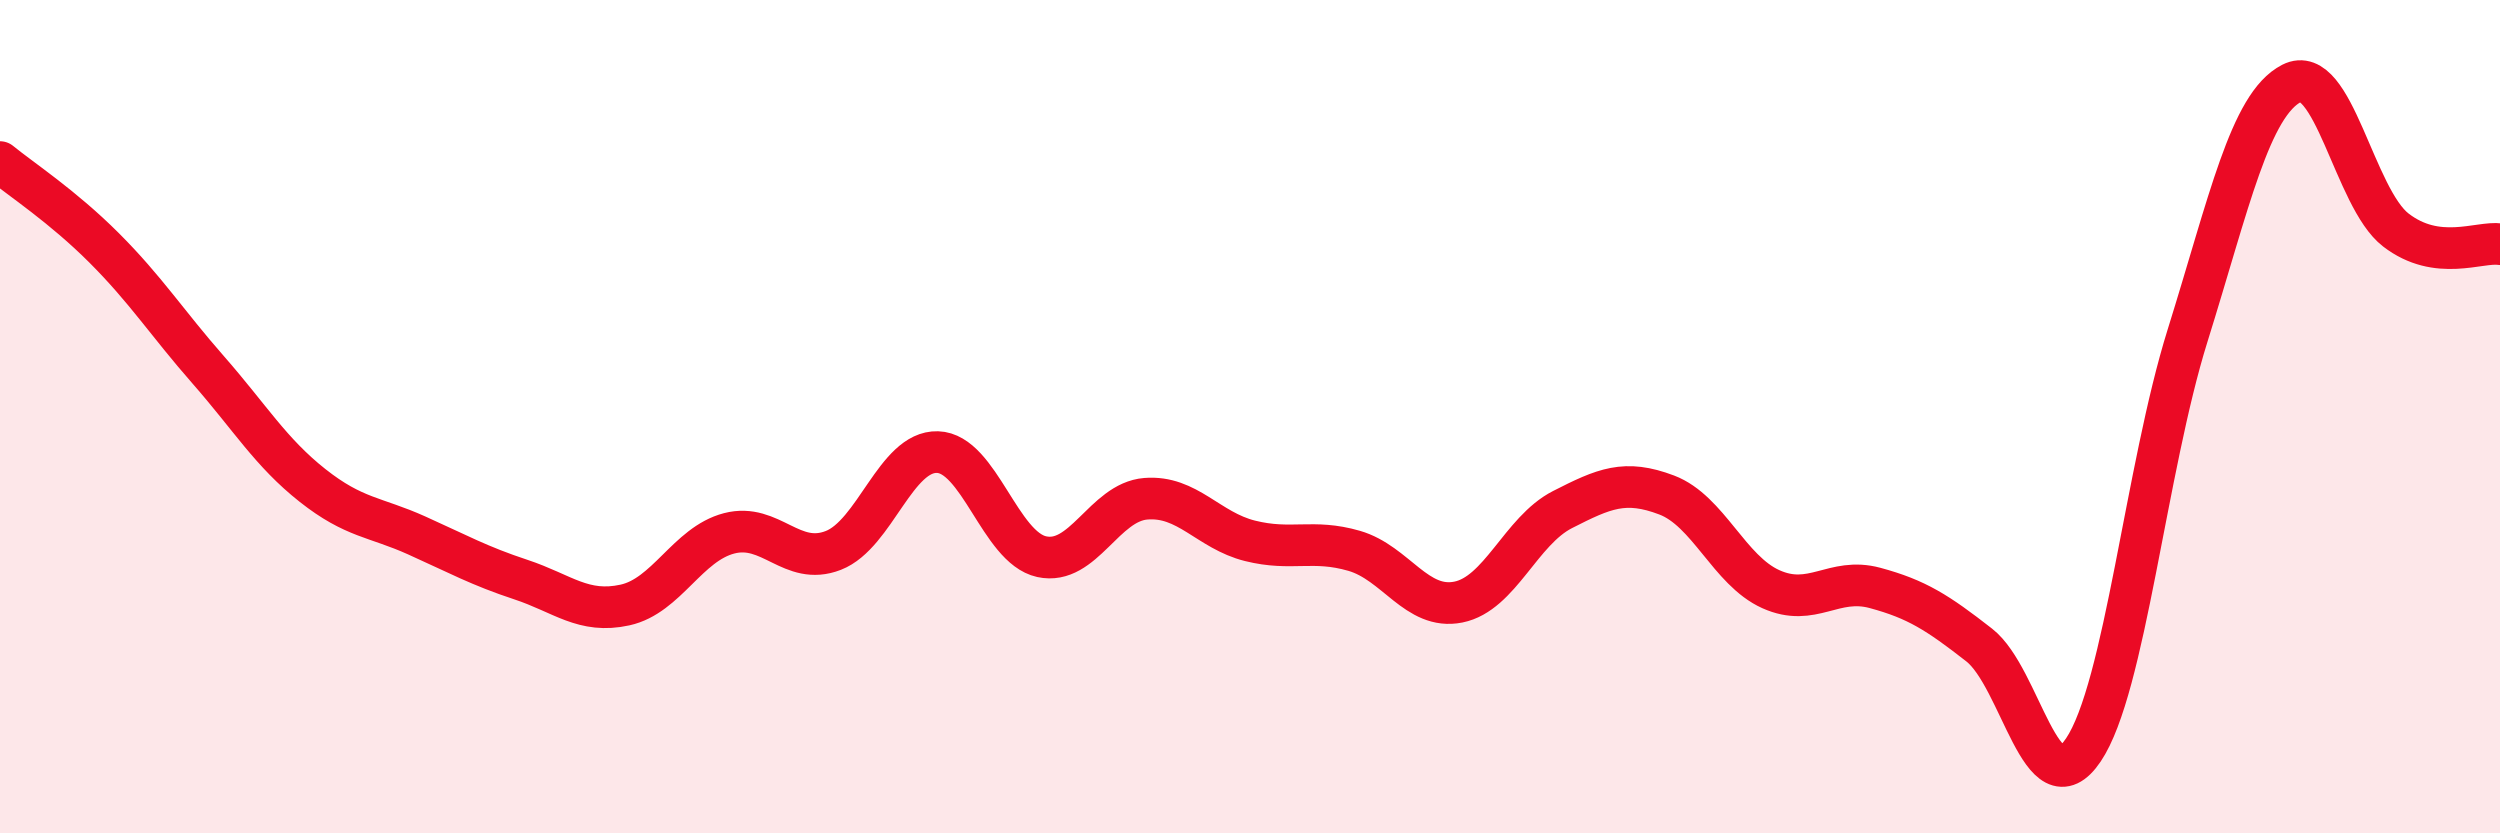
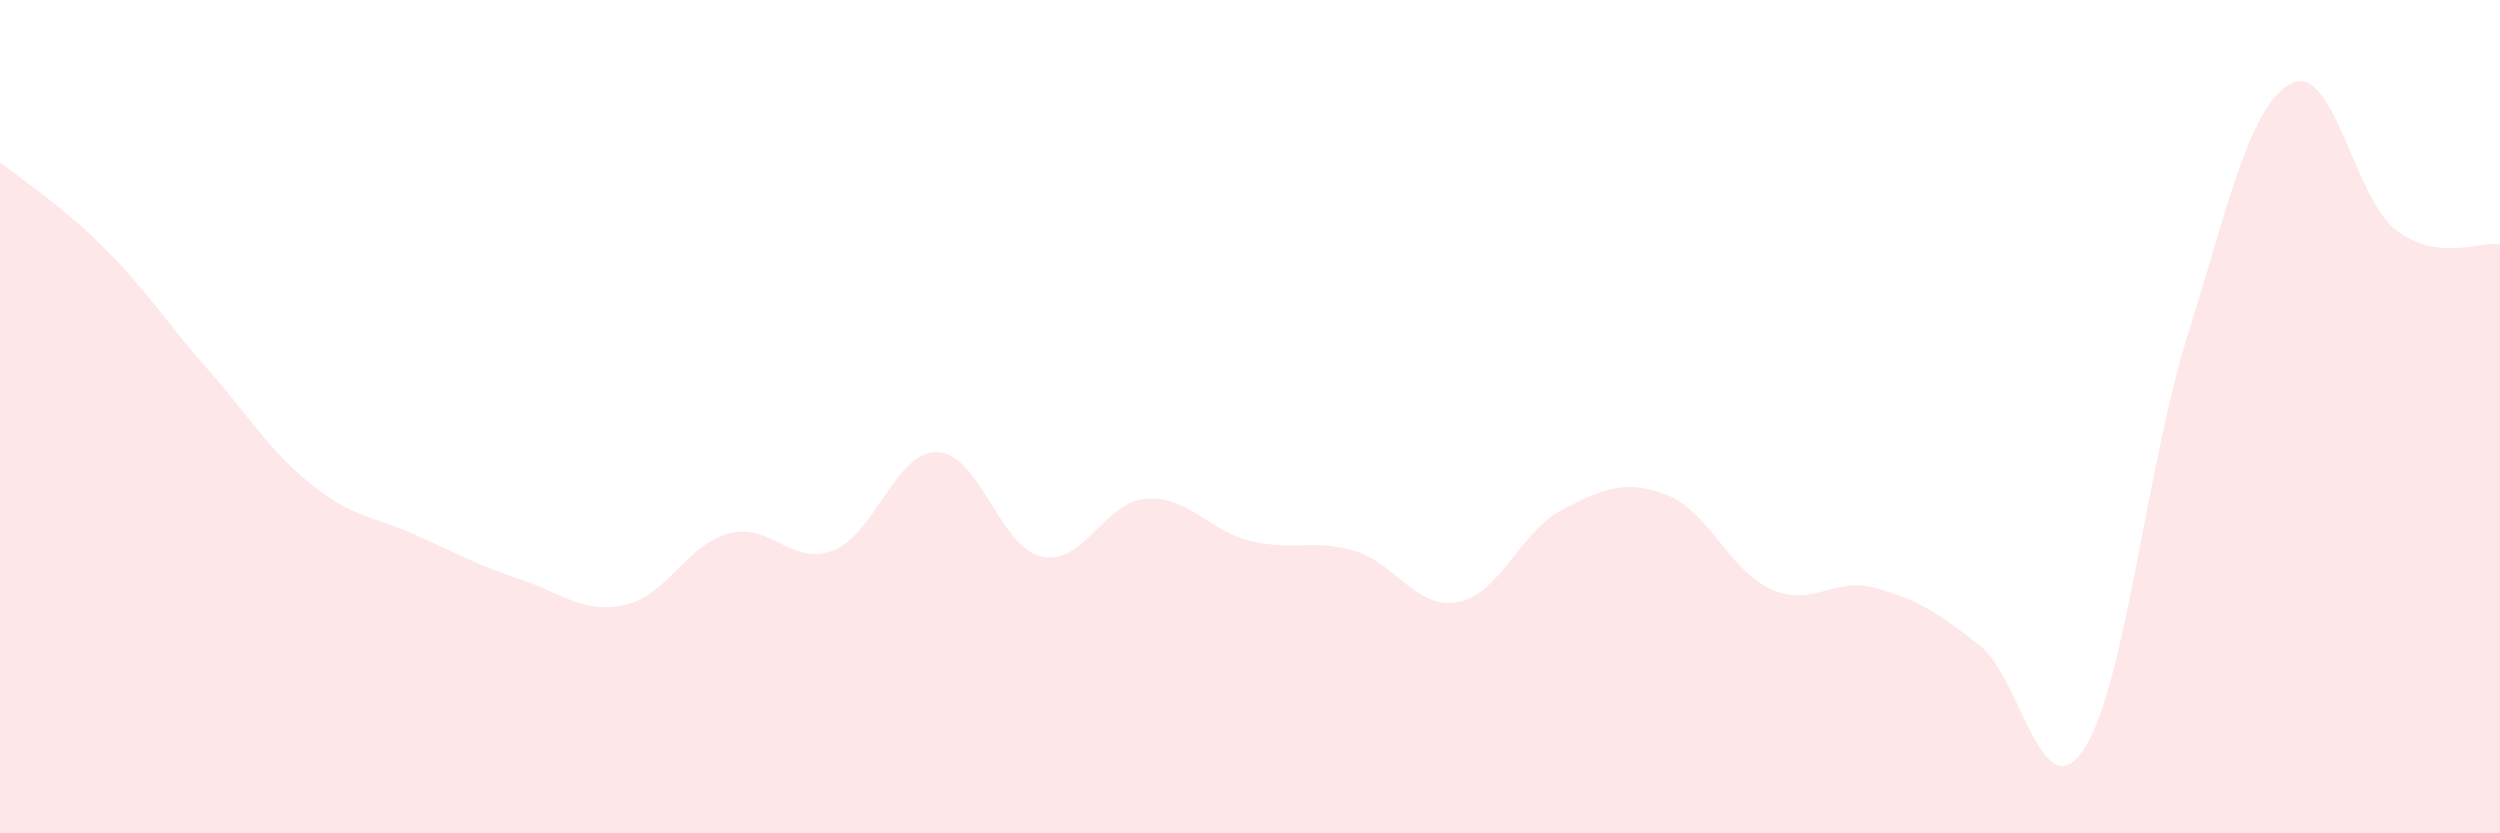
<svg xmlns="http://www.w3.org/2000/svg" width="60" height="20" viewBox="0 0 60 20">
  <path d="M 0,3.89 C 0.5,4.3 1.5,4.95 2.5,5.95 C 3.5,6.95 4,7.74 5,8.88 C 6,10.02 6.5,10.86 7.5,11.65 C 8.5,12.44 9,12.4 10,12.85 C 11,13.3 11.5,13.58 12.5,13.91 C 13.5,14.24 14,14.74 15,14.52 C 16,14.3 16.5,13.06 17.5,12.8 C 18.5,12.54 19,13.6 20,13.21 C 21,12.82 21.5,10.82 22.5,10.85 C 23.5,10.88 24,13.14 25,13.36 C 26,13.58 26.5,12.05 27.5,11.97 C 28.5,11.89 29,12.73 30,12.98 C 31,13.23 31.5,12.93 32.5,13.22 C 33.5,13.51 34,14.65 35,14.45 C 36,14.25 36.5,12.74 37.5,12.23 C 38.5,11.72 39,11.5 40,11.88 C 41,12.26 41.5,13.69 42.5,14.14 C 43.5,14.59 44,13.84 45,14.11 C 46,14.38 46.5,14.7 47.5,15.48 C 48.5,16.26 49,19.48 50,18 C 51,16.52 51.5,11.26 52.5,8.06 C 53.5,4.86 54,2.51 55,2 C 56,1.49 56.5,4.75 57.5,5.52 C 58.5,6.29 59.5,5.79 60,5.86L60 20L0 20Z" fill="#EB0A25" opacity="0.1" stroke-linecap="round" stroke-linejoin="round" />
-   <path d="M 0,3.89 C 0.5,4.3 1.5,4.95 2.5,5.95 C 3.5,6.95 4,7.74 5,8.88 C 6,10.02 6.5,10.86 7.5,11.65 C 8.5,12.44 9,12.4 10,12.85 C 11,13.3 11.5,13.58 12.5,13.91 C 13.5,14.24 14,14.74 15,14.52 C 16,14.3 16.5,13.06 17.5,12.8 C 18.5,12.54 19,13.6 20,13.21 C 21,12.82 21.5,10.82 22.5,10.85 C 23.5,10.88 24,13.14 25,13.36 C 26,13.58 26.5,12.05 27.5,11.97 C 28.5,11.89 29,12.73 30,12.98 C 31,13.23 31.5,12.93 32.5,13.22 C 33.5,13.51 34,14.65 35,14.45 C 36,14.25 36.5,12.74 37.5,12.23 C 38.5,11.72 39,11.5 40,11.88 C 41,12.26 41.5,13.69 42.5,14.14 C 43.5,14.59 44,13.84 45,14.11 C 46,14.38 46.5,14.7 47.5,15.48 C 48.5,16.26 49,19.48 50,18 C 51,16.52 51.5,11.26 52.5,8.06 C 53.5,4.86 54,2.51 55,2 C 56,1.49 56.5,4.75 57.5,5.52 C 58.5,6.29 59.5,5.79 60,5.86" stroke="#EB0A25" stroke-width="1" fill="none" stroke-linecap="round" stroke-linejoin="round" />
</svg>